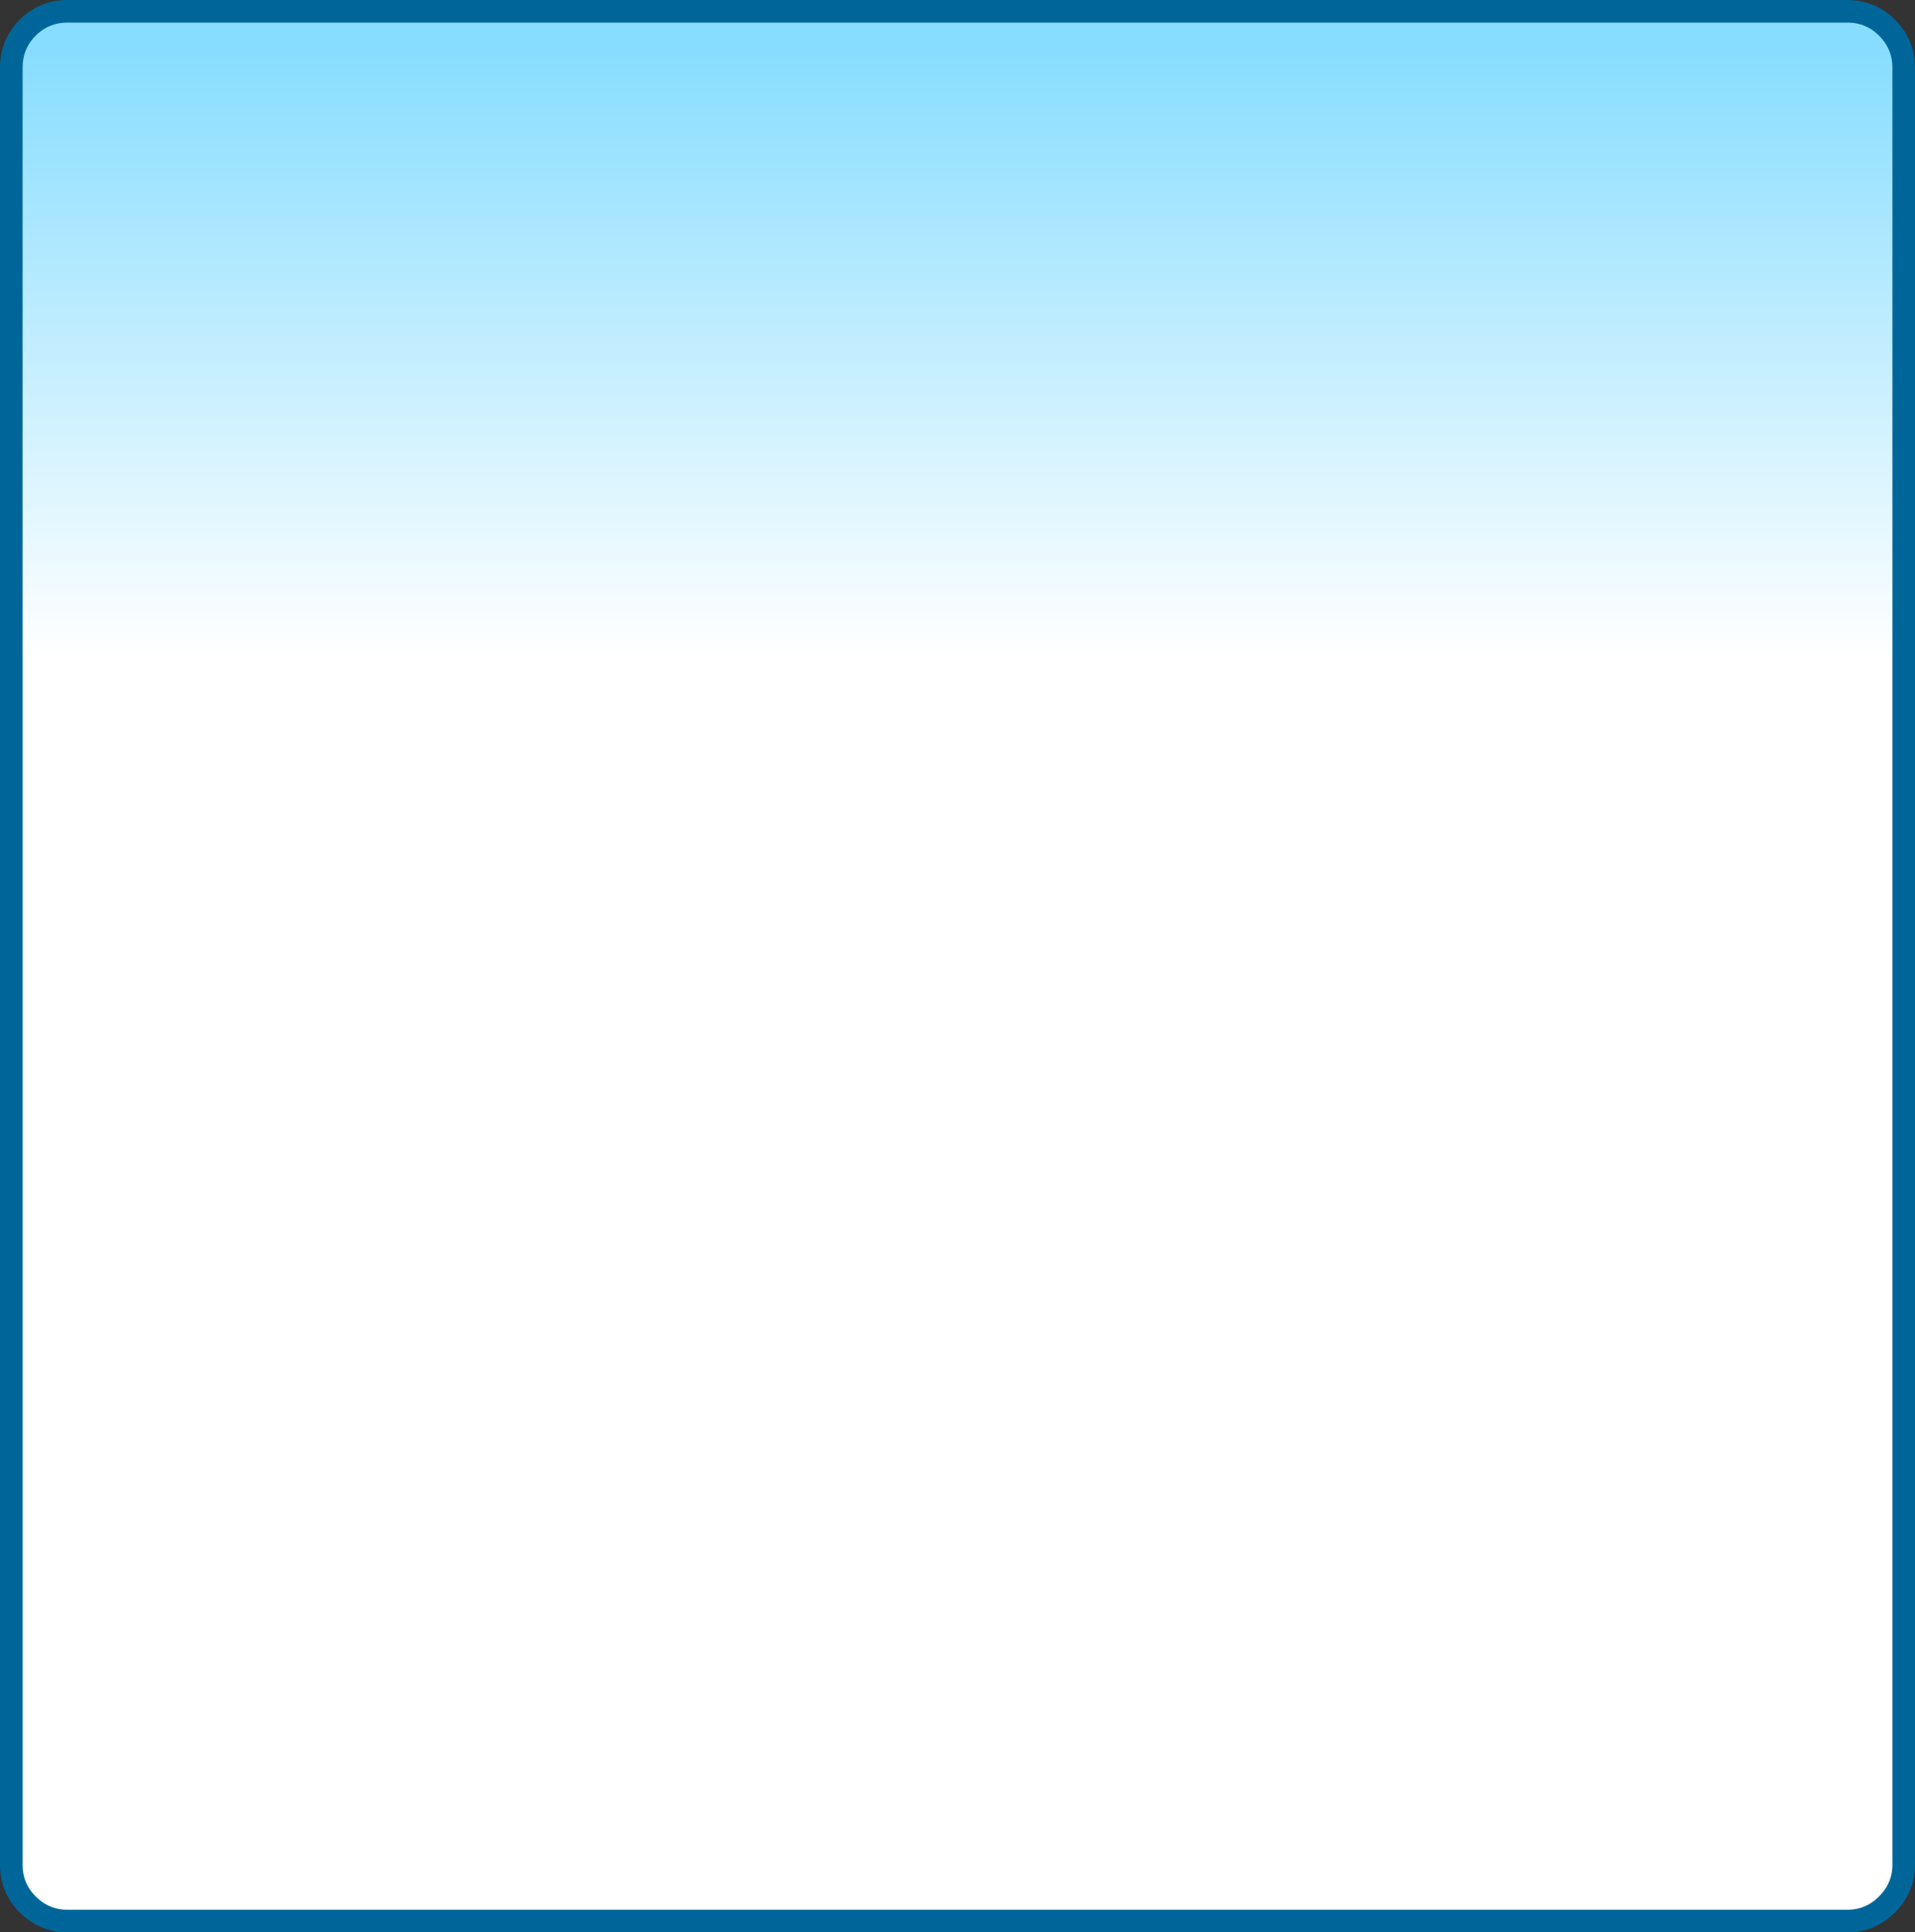
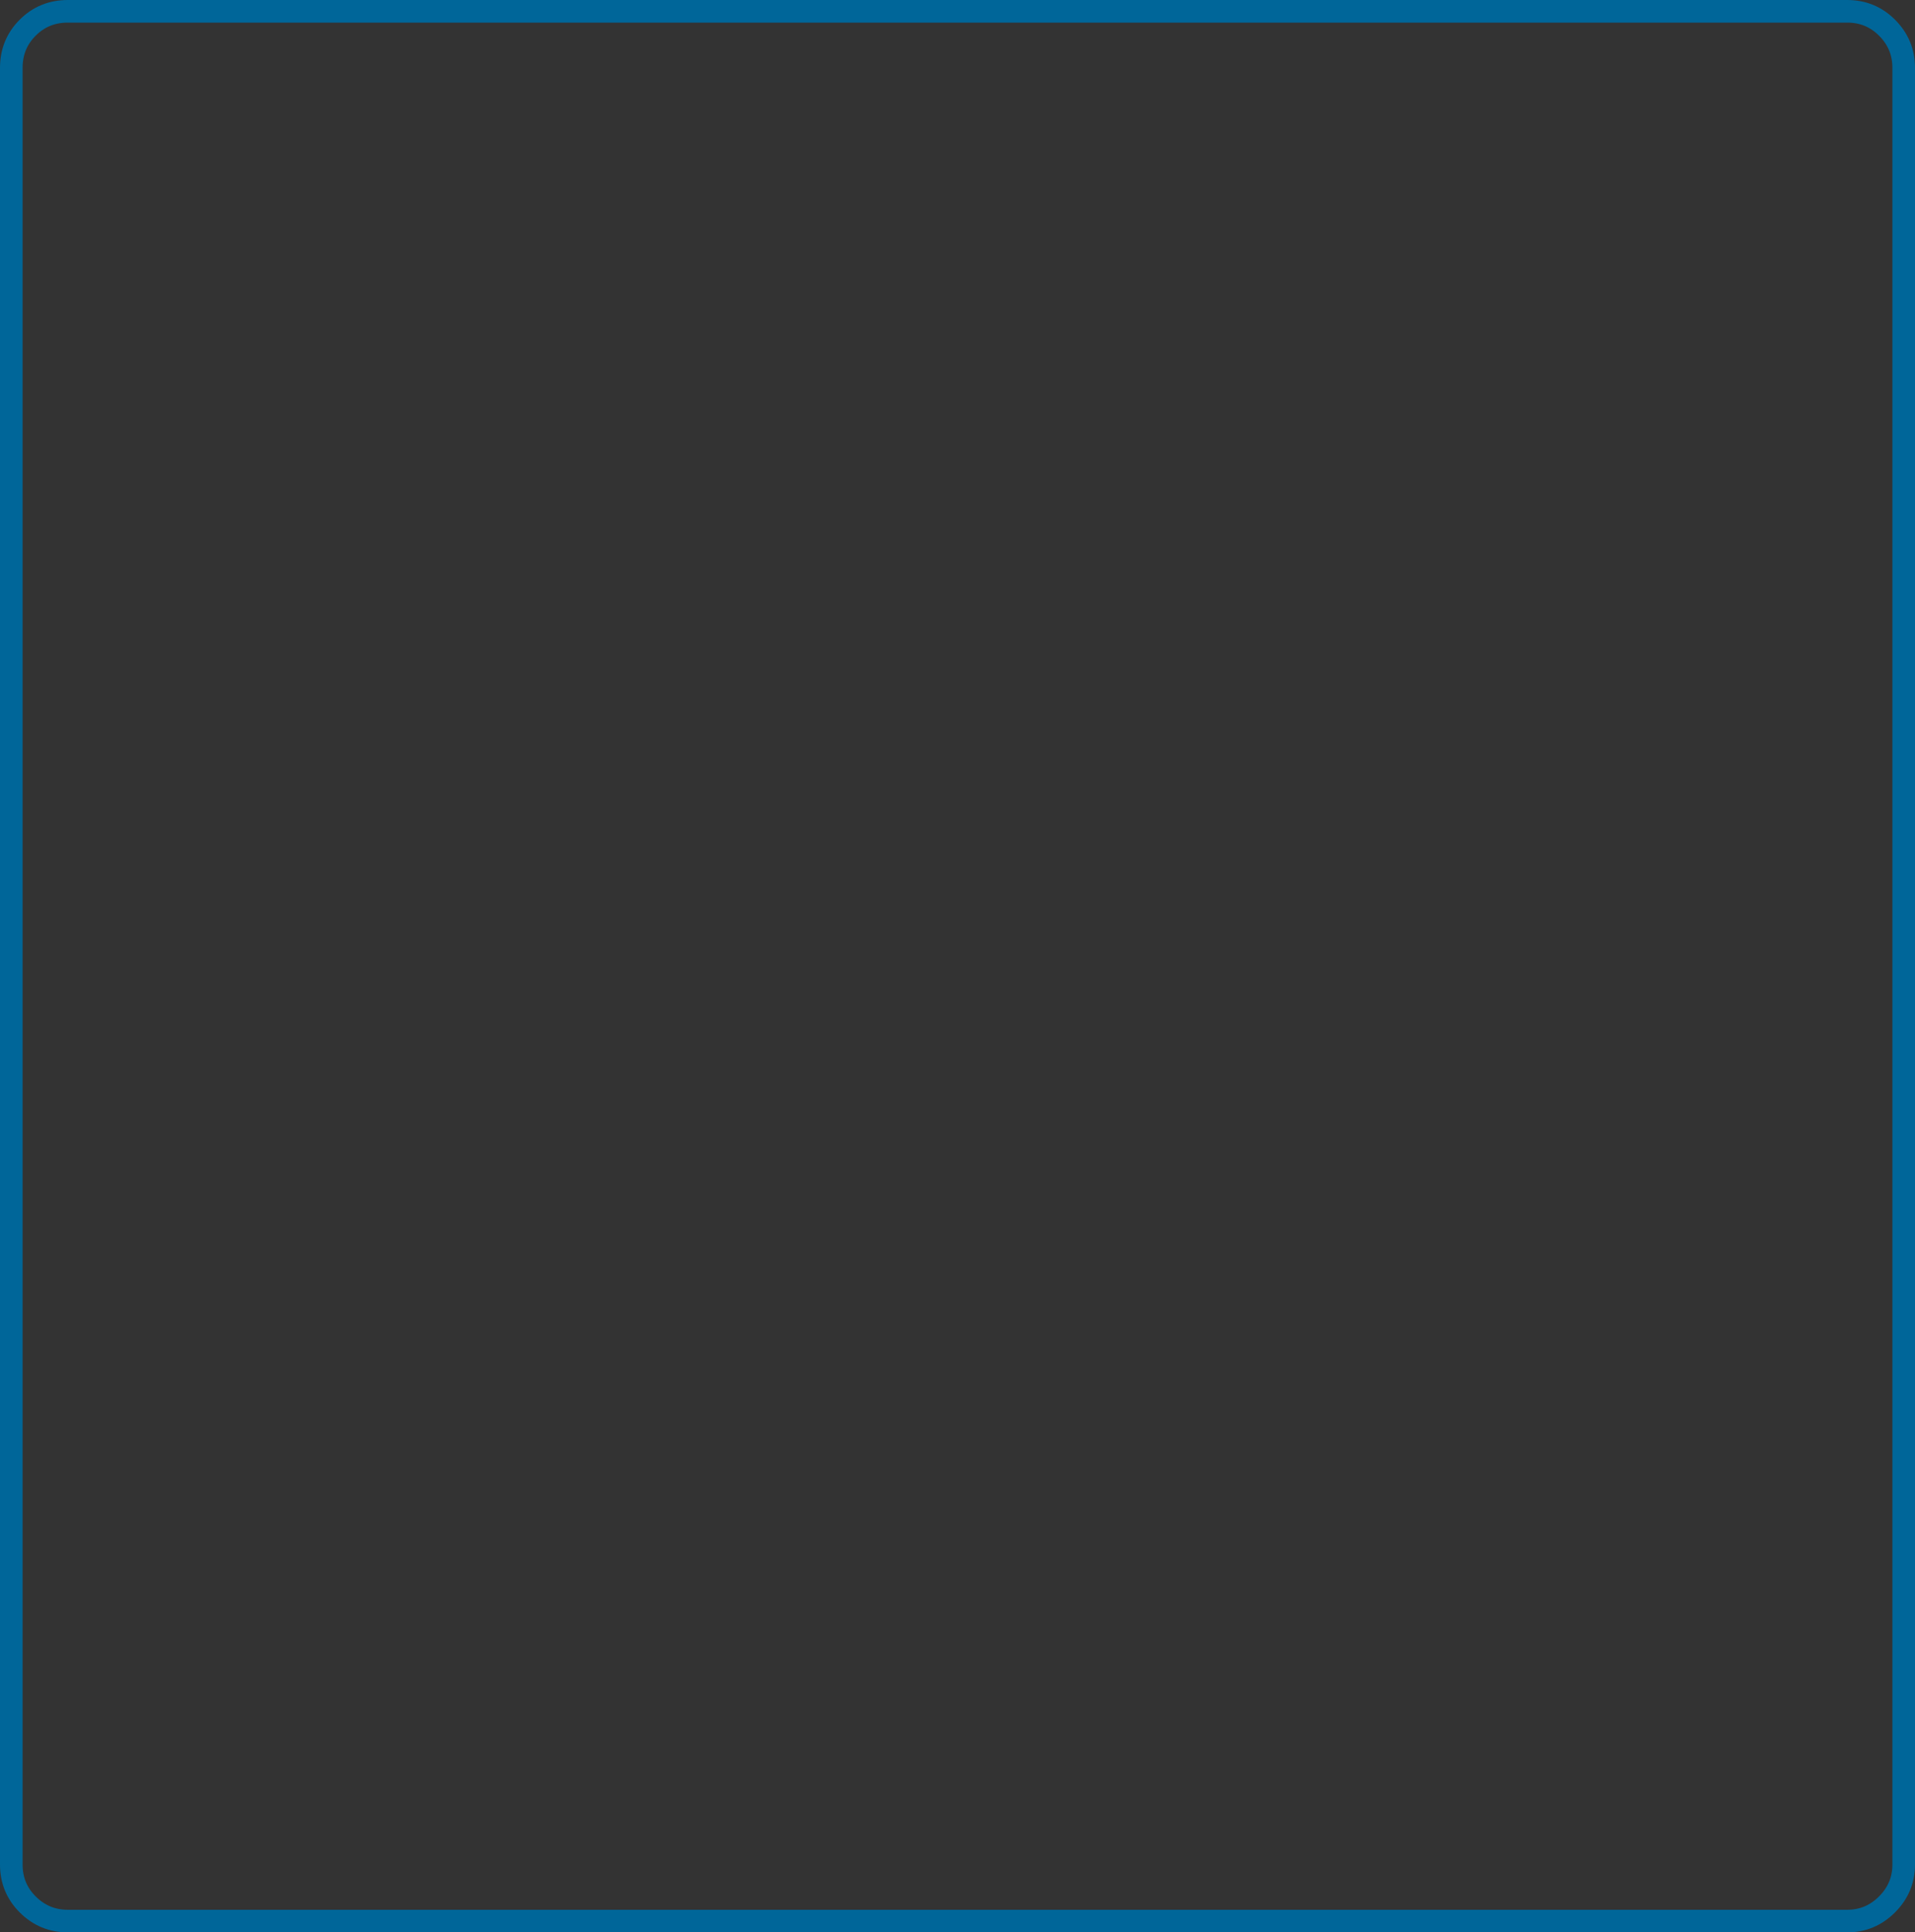
<svg xmlns="http://www.w3.org/2000/svg" height="342.0px" width="338.95px">
  <rect width="100%" height="100%" fill="#333333" stroke="none" />
  <g transform="matrix(1.0, 0.0, 0.0, 1.0, 163.85, 322.35)">
-     <path d="M163.1 -320.35 Q167.25 -320.35 170.15 -317.45 173.1 -314.5 173.1 -310.35 L173.1 7.65 Q173.1 11.75 170.15 14.7 167.2 17.65 163.1 17.65 L-151.85 17.65 Q-156.0 17.65 -158.95 14.7 -161.85 11.8 -161.85 7.65 L-161.85 -310.35 Q-161.85 -314.55 -158.95 -317.45 -156.05 -320.35 -151.85 -320.35 L163.1 -320.35" fill="url(#gradient0)" fill-rule="evenodd" stroke="none" />
    <path d="M163.1 -320.35 L-151.85 -320.35 Q-156.05 -320.35 -158.95 -317.45 -161.85 -314.55 -161.85 -310.35 L-161.85 7.65 Q-161.85 11.8 -158.95 14.7 -156.0 17.65 -151.85 17.65 L163.1 17.65 Q167.2 17.65 170.15 14.7 173.1 11.75 173.1 7.65 L173.1 -310.35 Q173.1 -314.5 170.15 -317.45 167.25 -320.35 163.1 -320.35 Z" fill="none" stroke="#006699" stroke-linecap="round" stroke-linejoin="round" stroke-width="4.0" />
  </g>
  <defs>
    <linearGradient gradientTransform="matrix(0.0, 0.066, -0.066, 0.0, -50.5, -259.9)" gradientUnits="userSpaceOnUse" id="gradient0" spreadMethod="pad" x1="-819.2" x2="819.2">
      <stop offset="0.0" stop-color="#87ddff" />
      <stop offset="1.0" stop-color="#ffffff" />
    </linearGradient>
  </defs>
</svg>